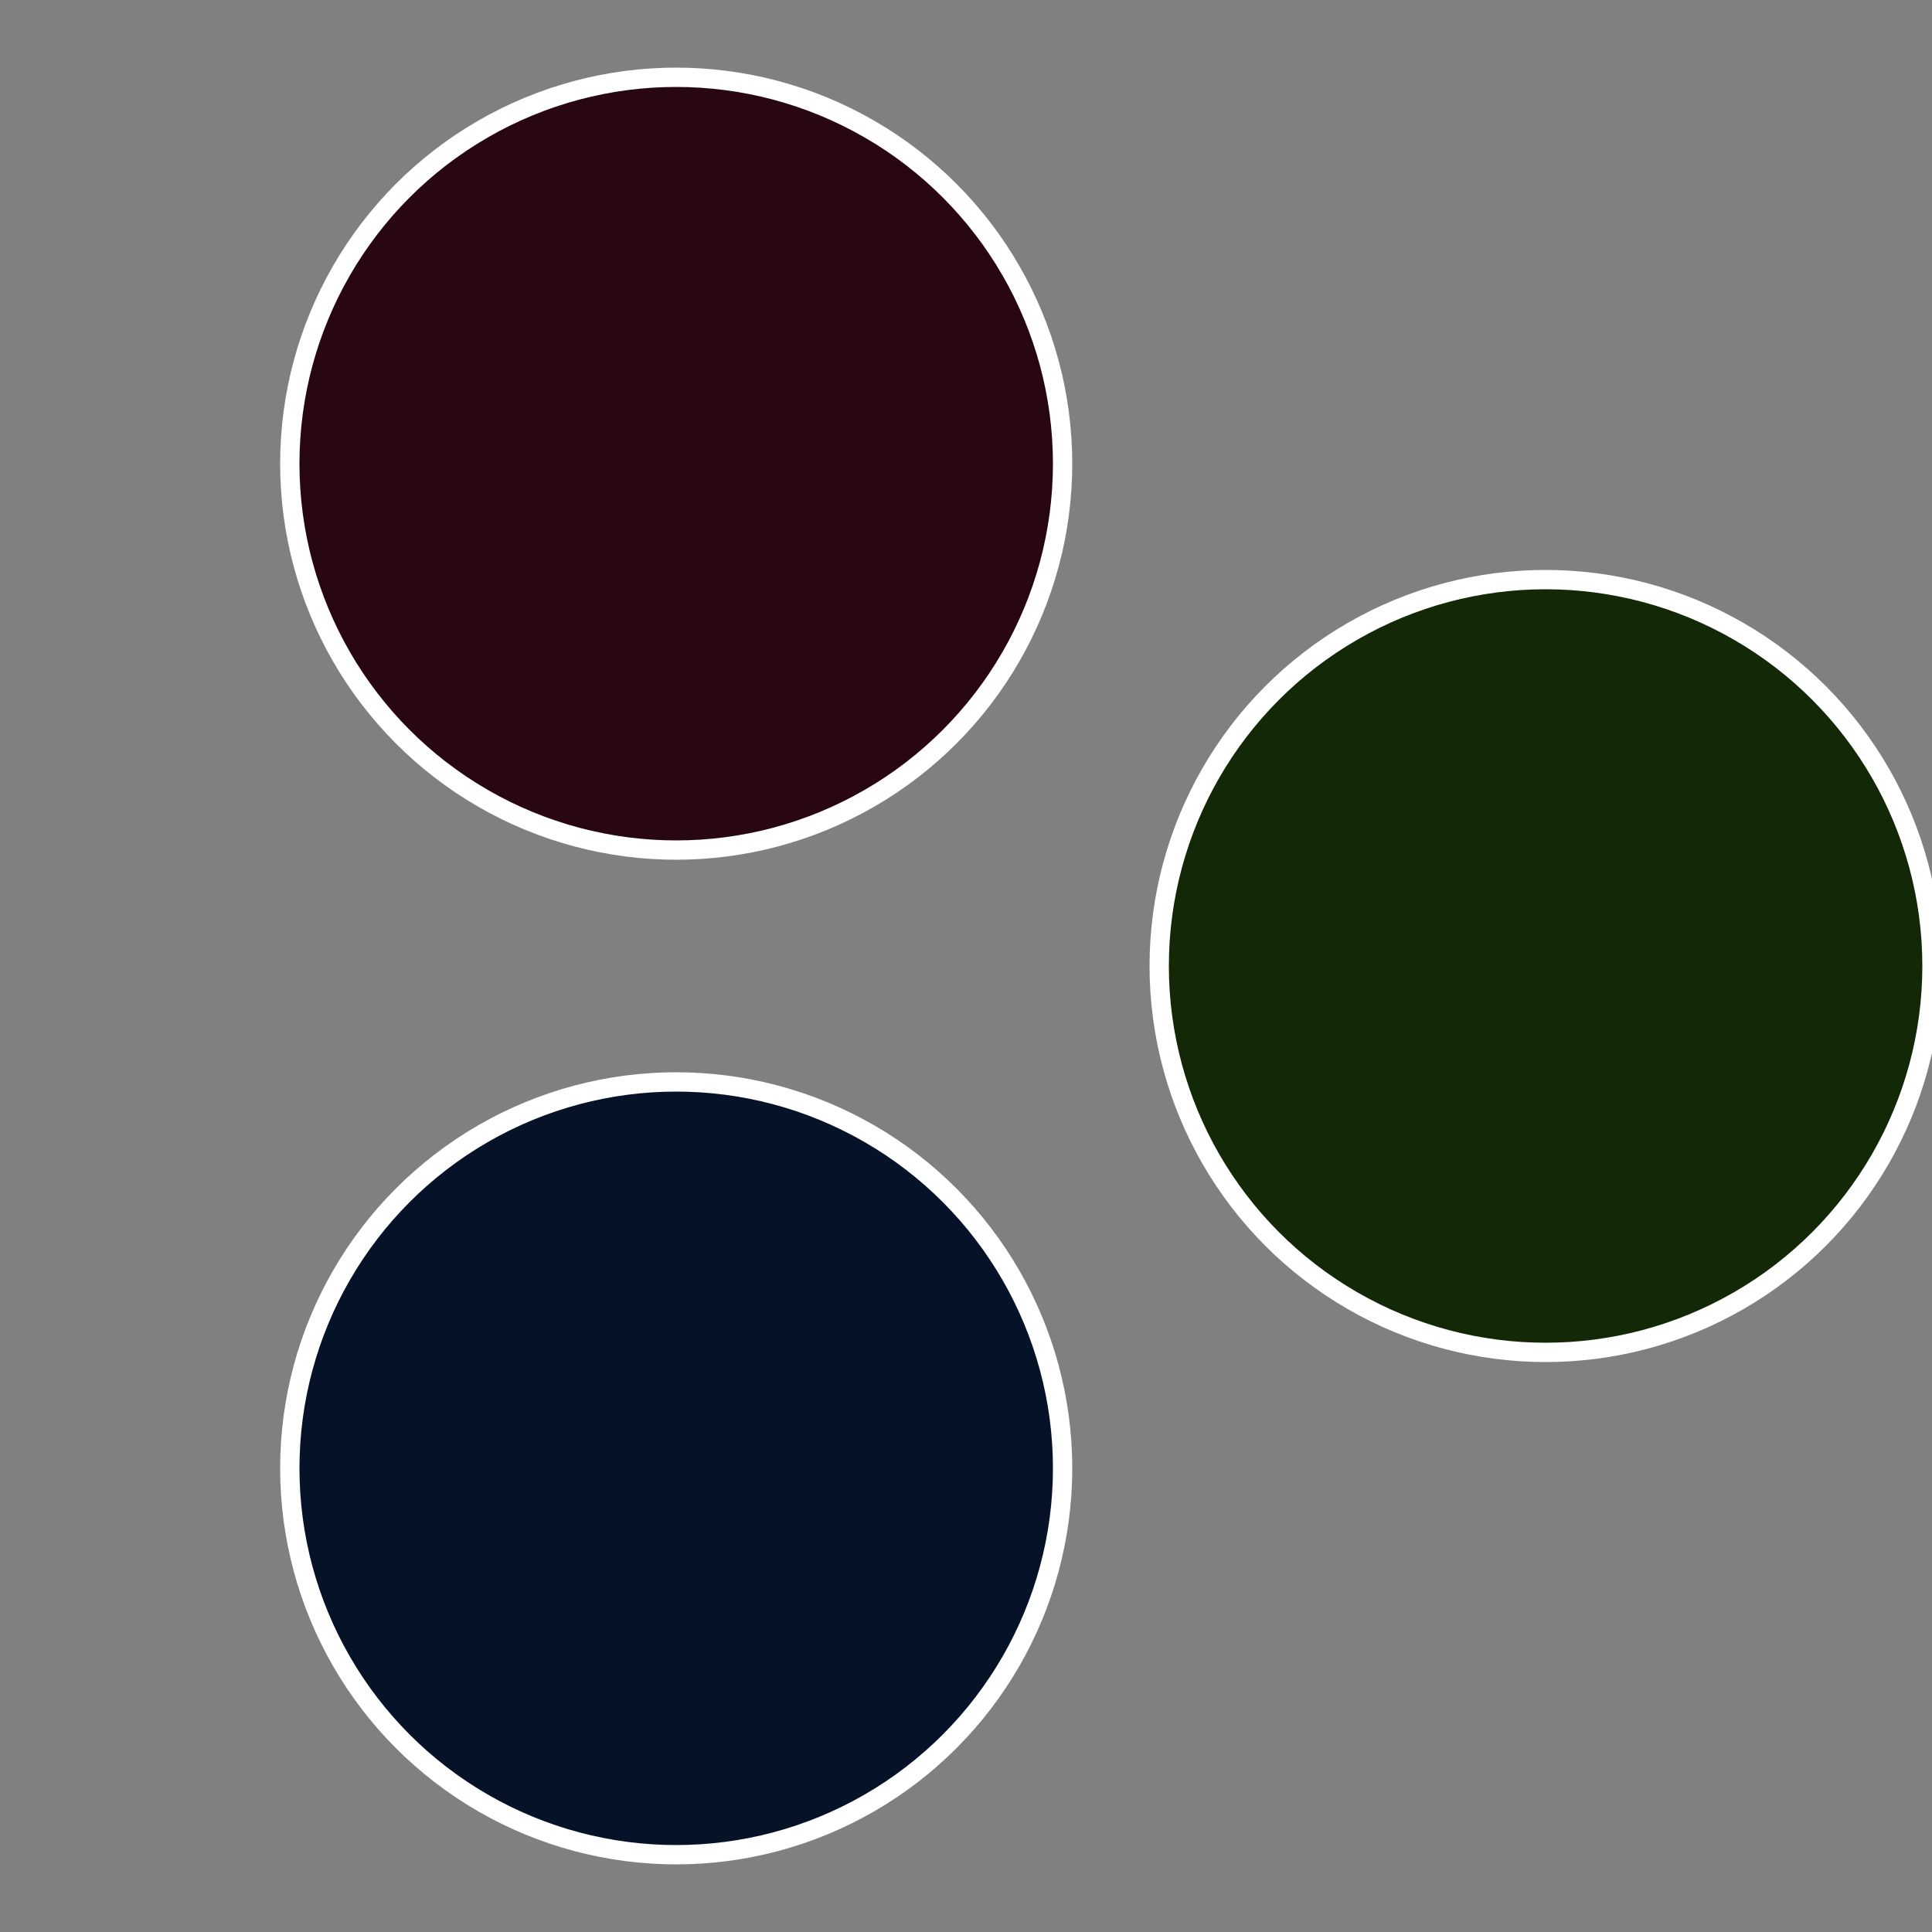
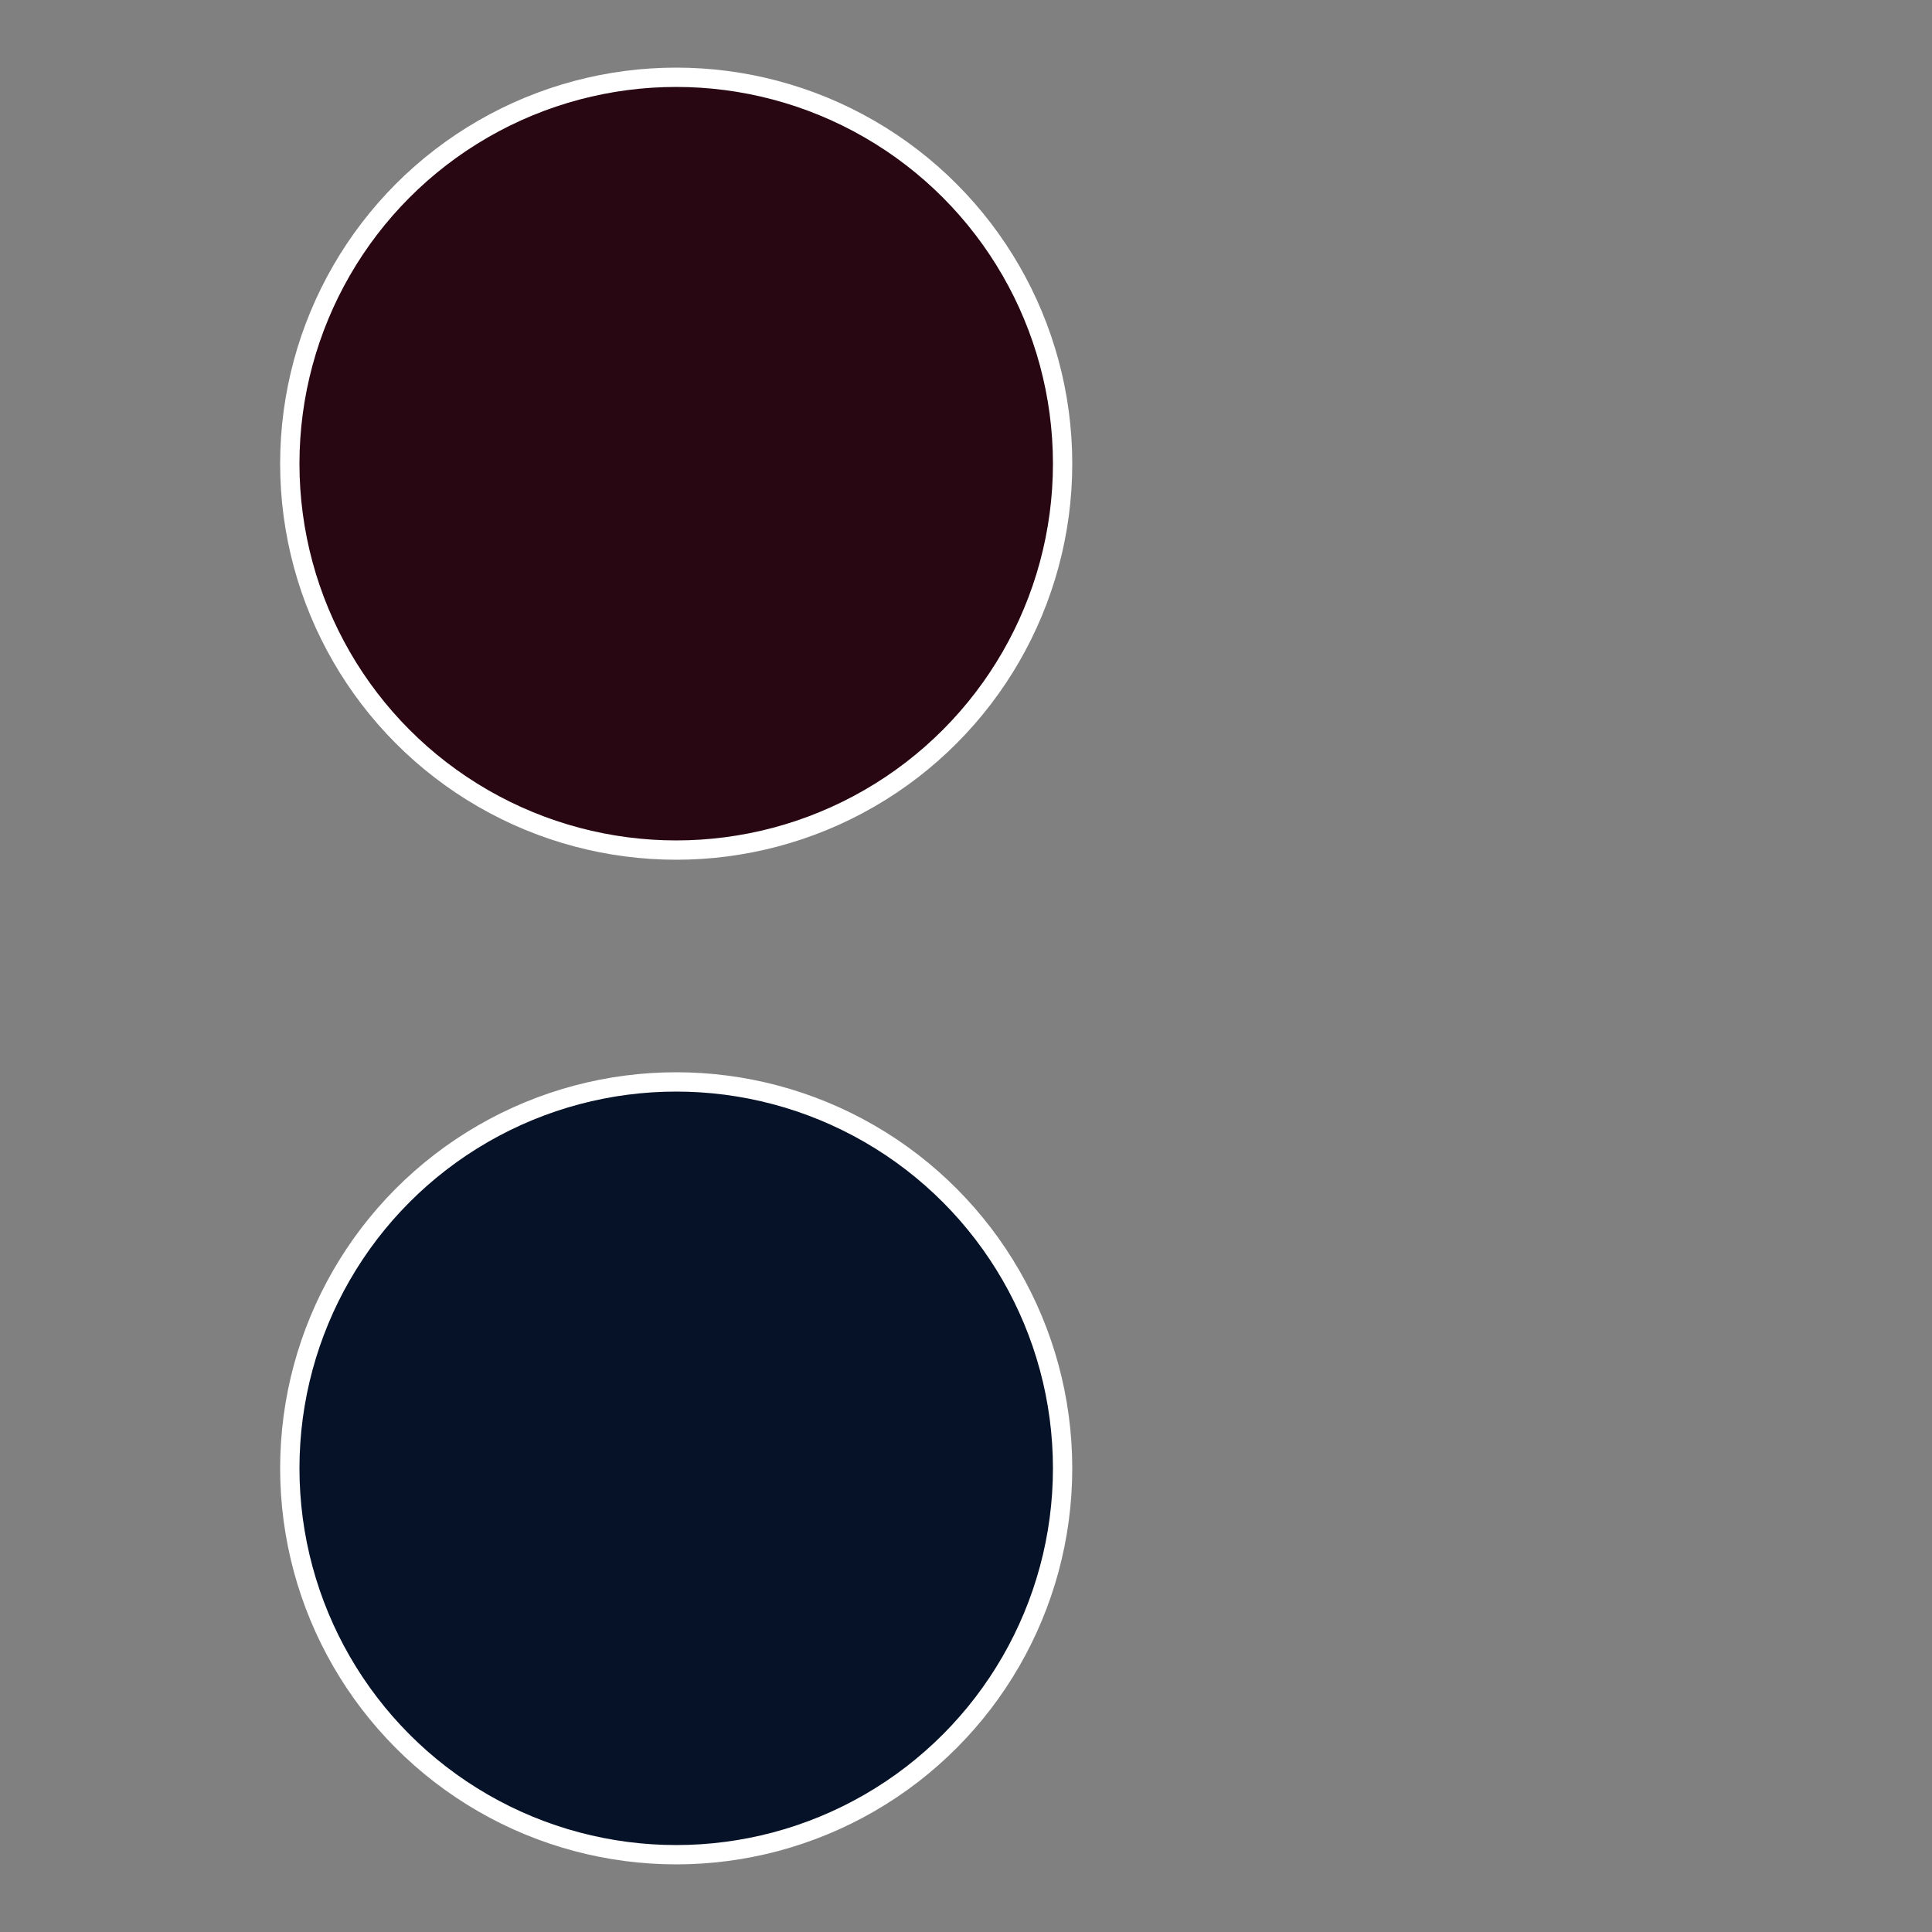
<svg xmlns="http://www.w3.org/2000/svg" width="500" height="500" viewBox="-1 -1 2 2">
  <rect x="-1" y="-1" width="2" height="2" fill="#808080" stroke="none" />
-   <circle cx="0.6" cy="0" r="0.4" fill="#122806" stroke="#fff" stroke-width="1%" />
  <circle cx="-0.3" cy="0.52" r="0.4" fill="#061228" stroke="#fff" stroke-width="1%" />
  <circle cx="-0.3" cy="-0.52" r="0.4" fill="#280612" stroke="#fff" stroke-width="1%" />
</svg>